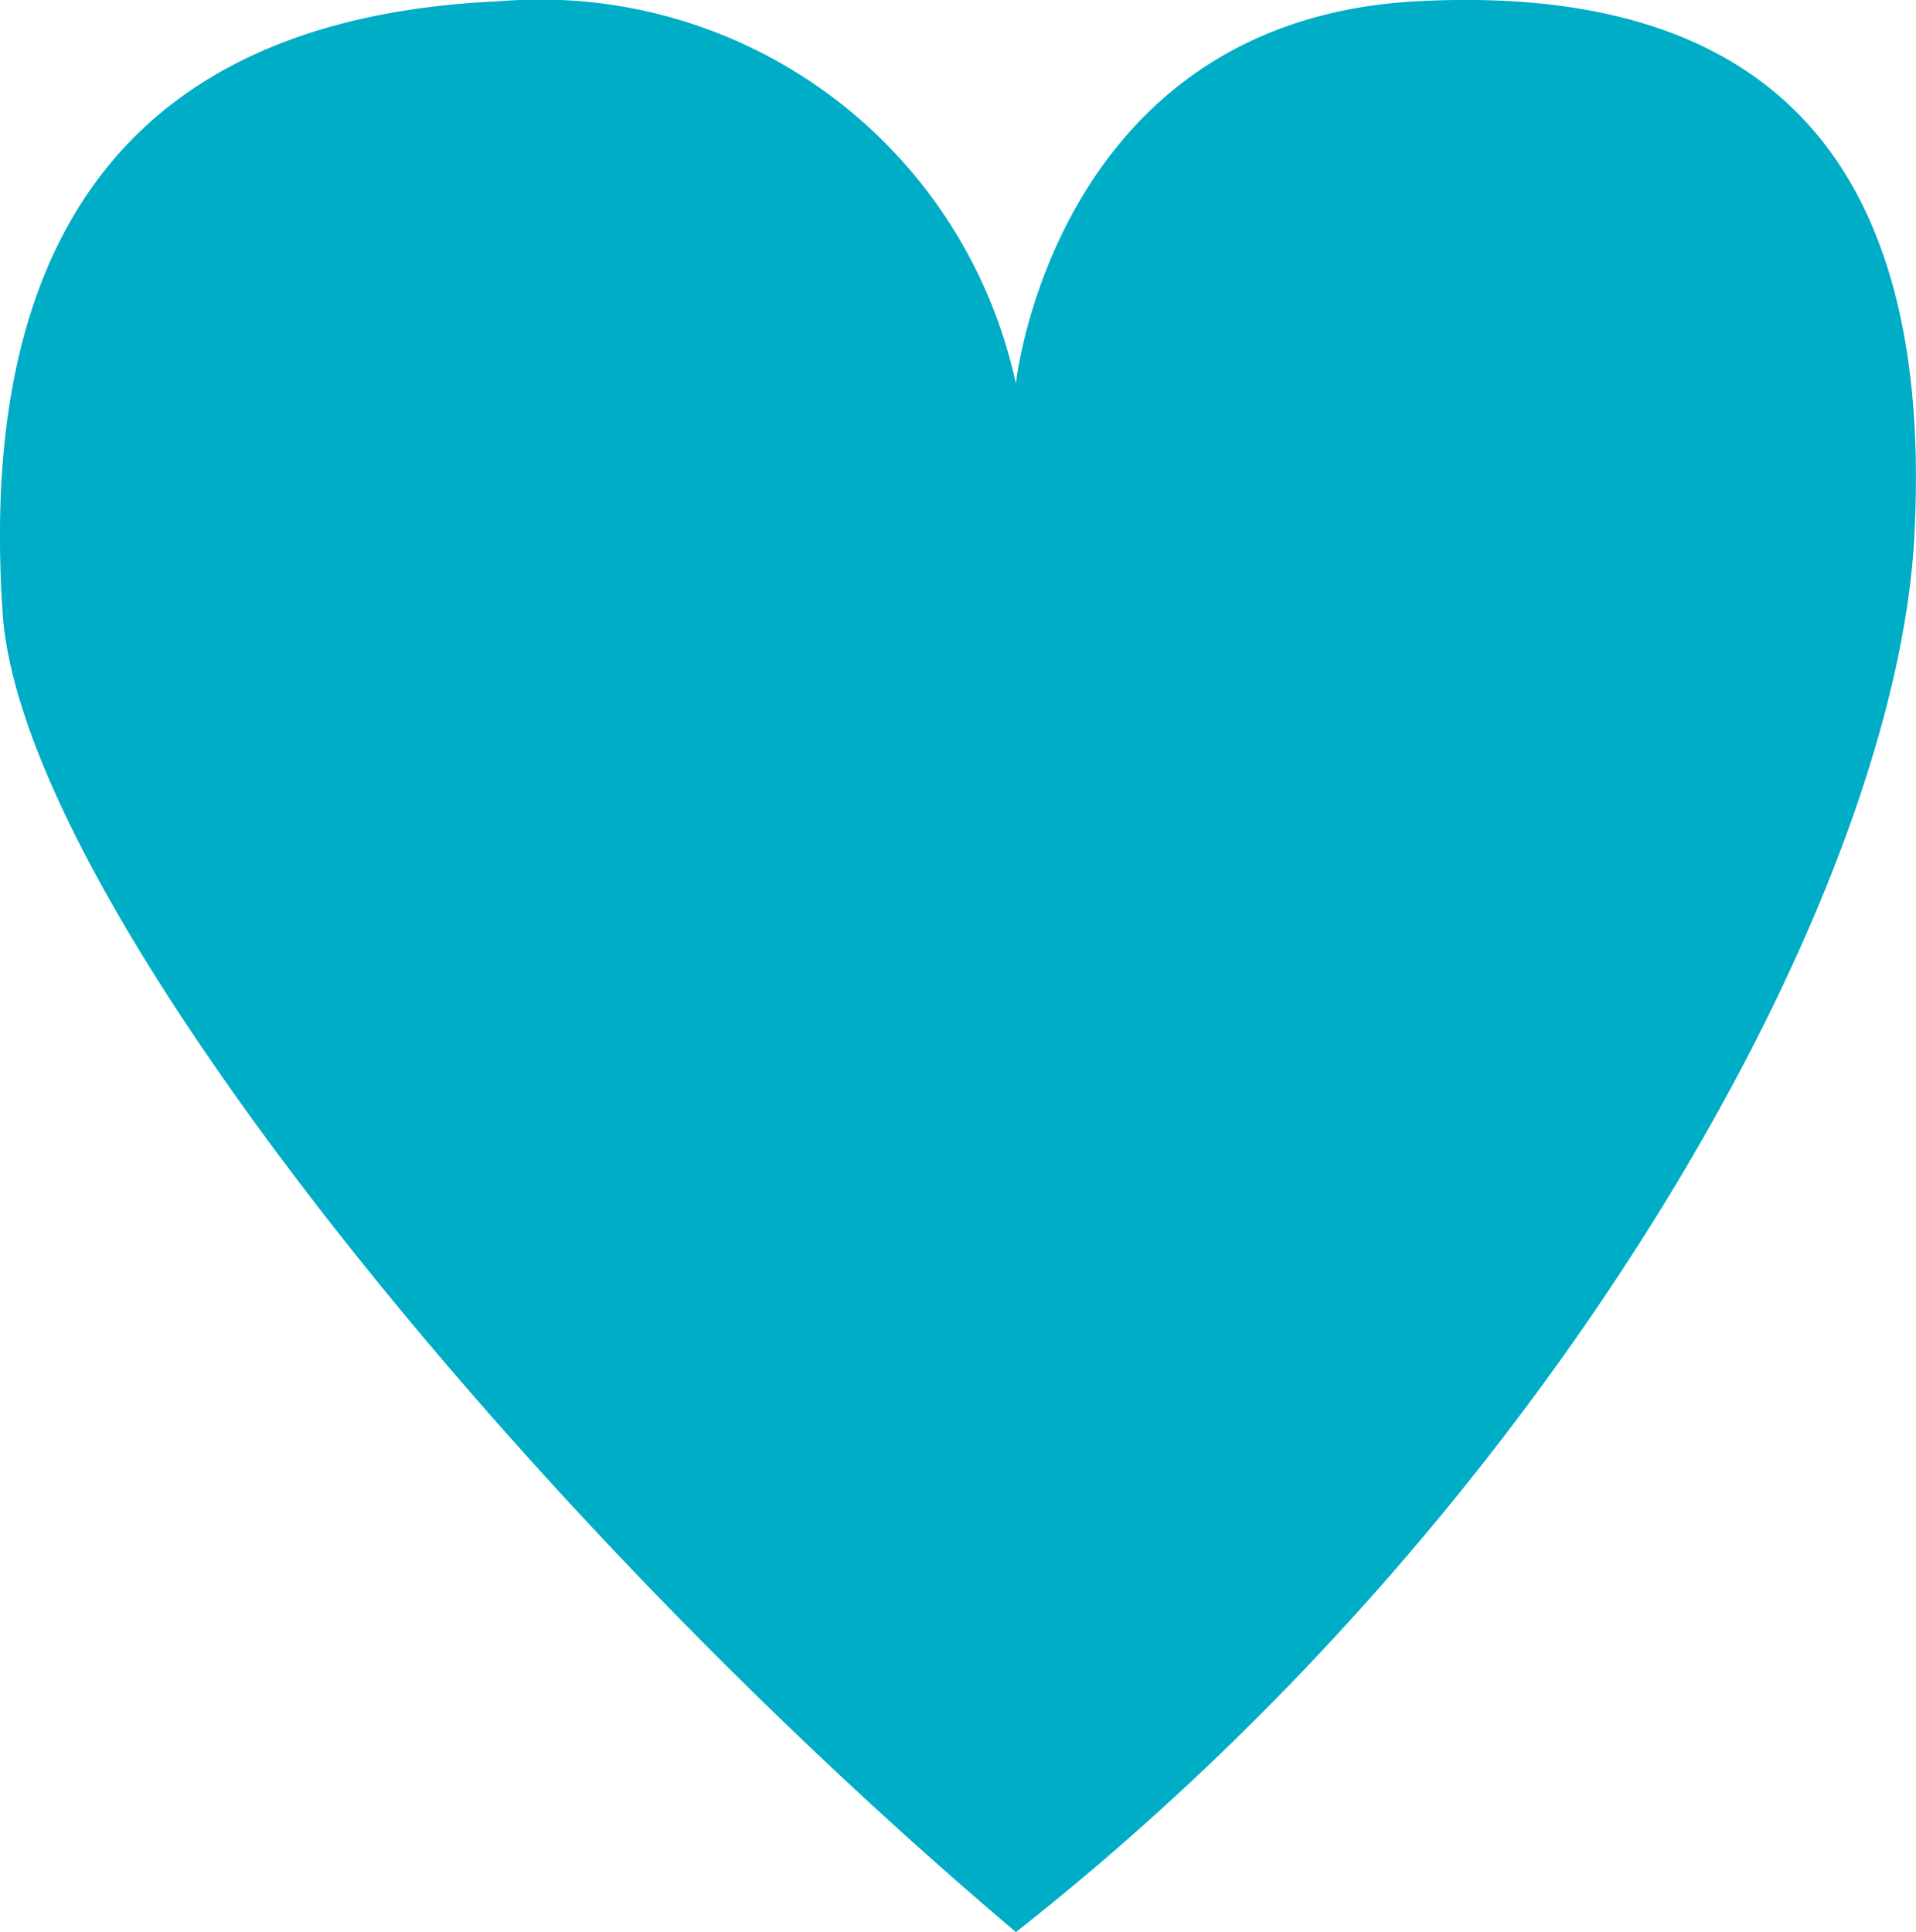
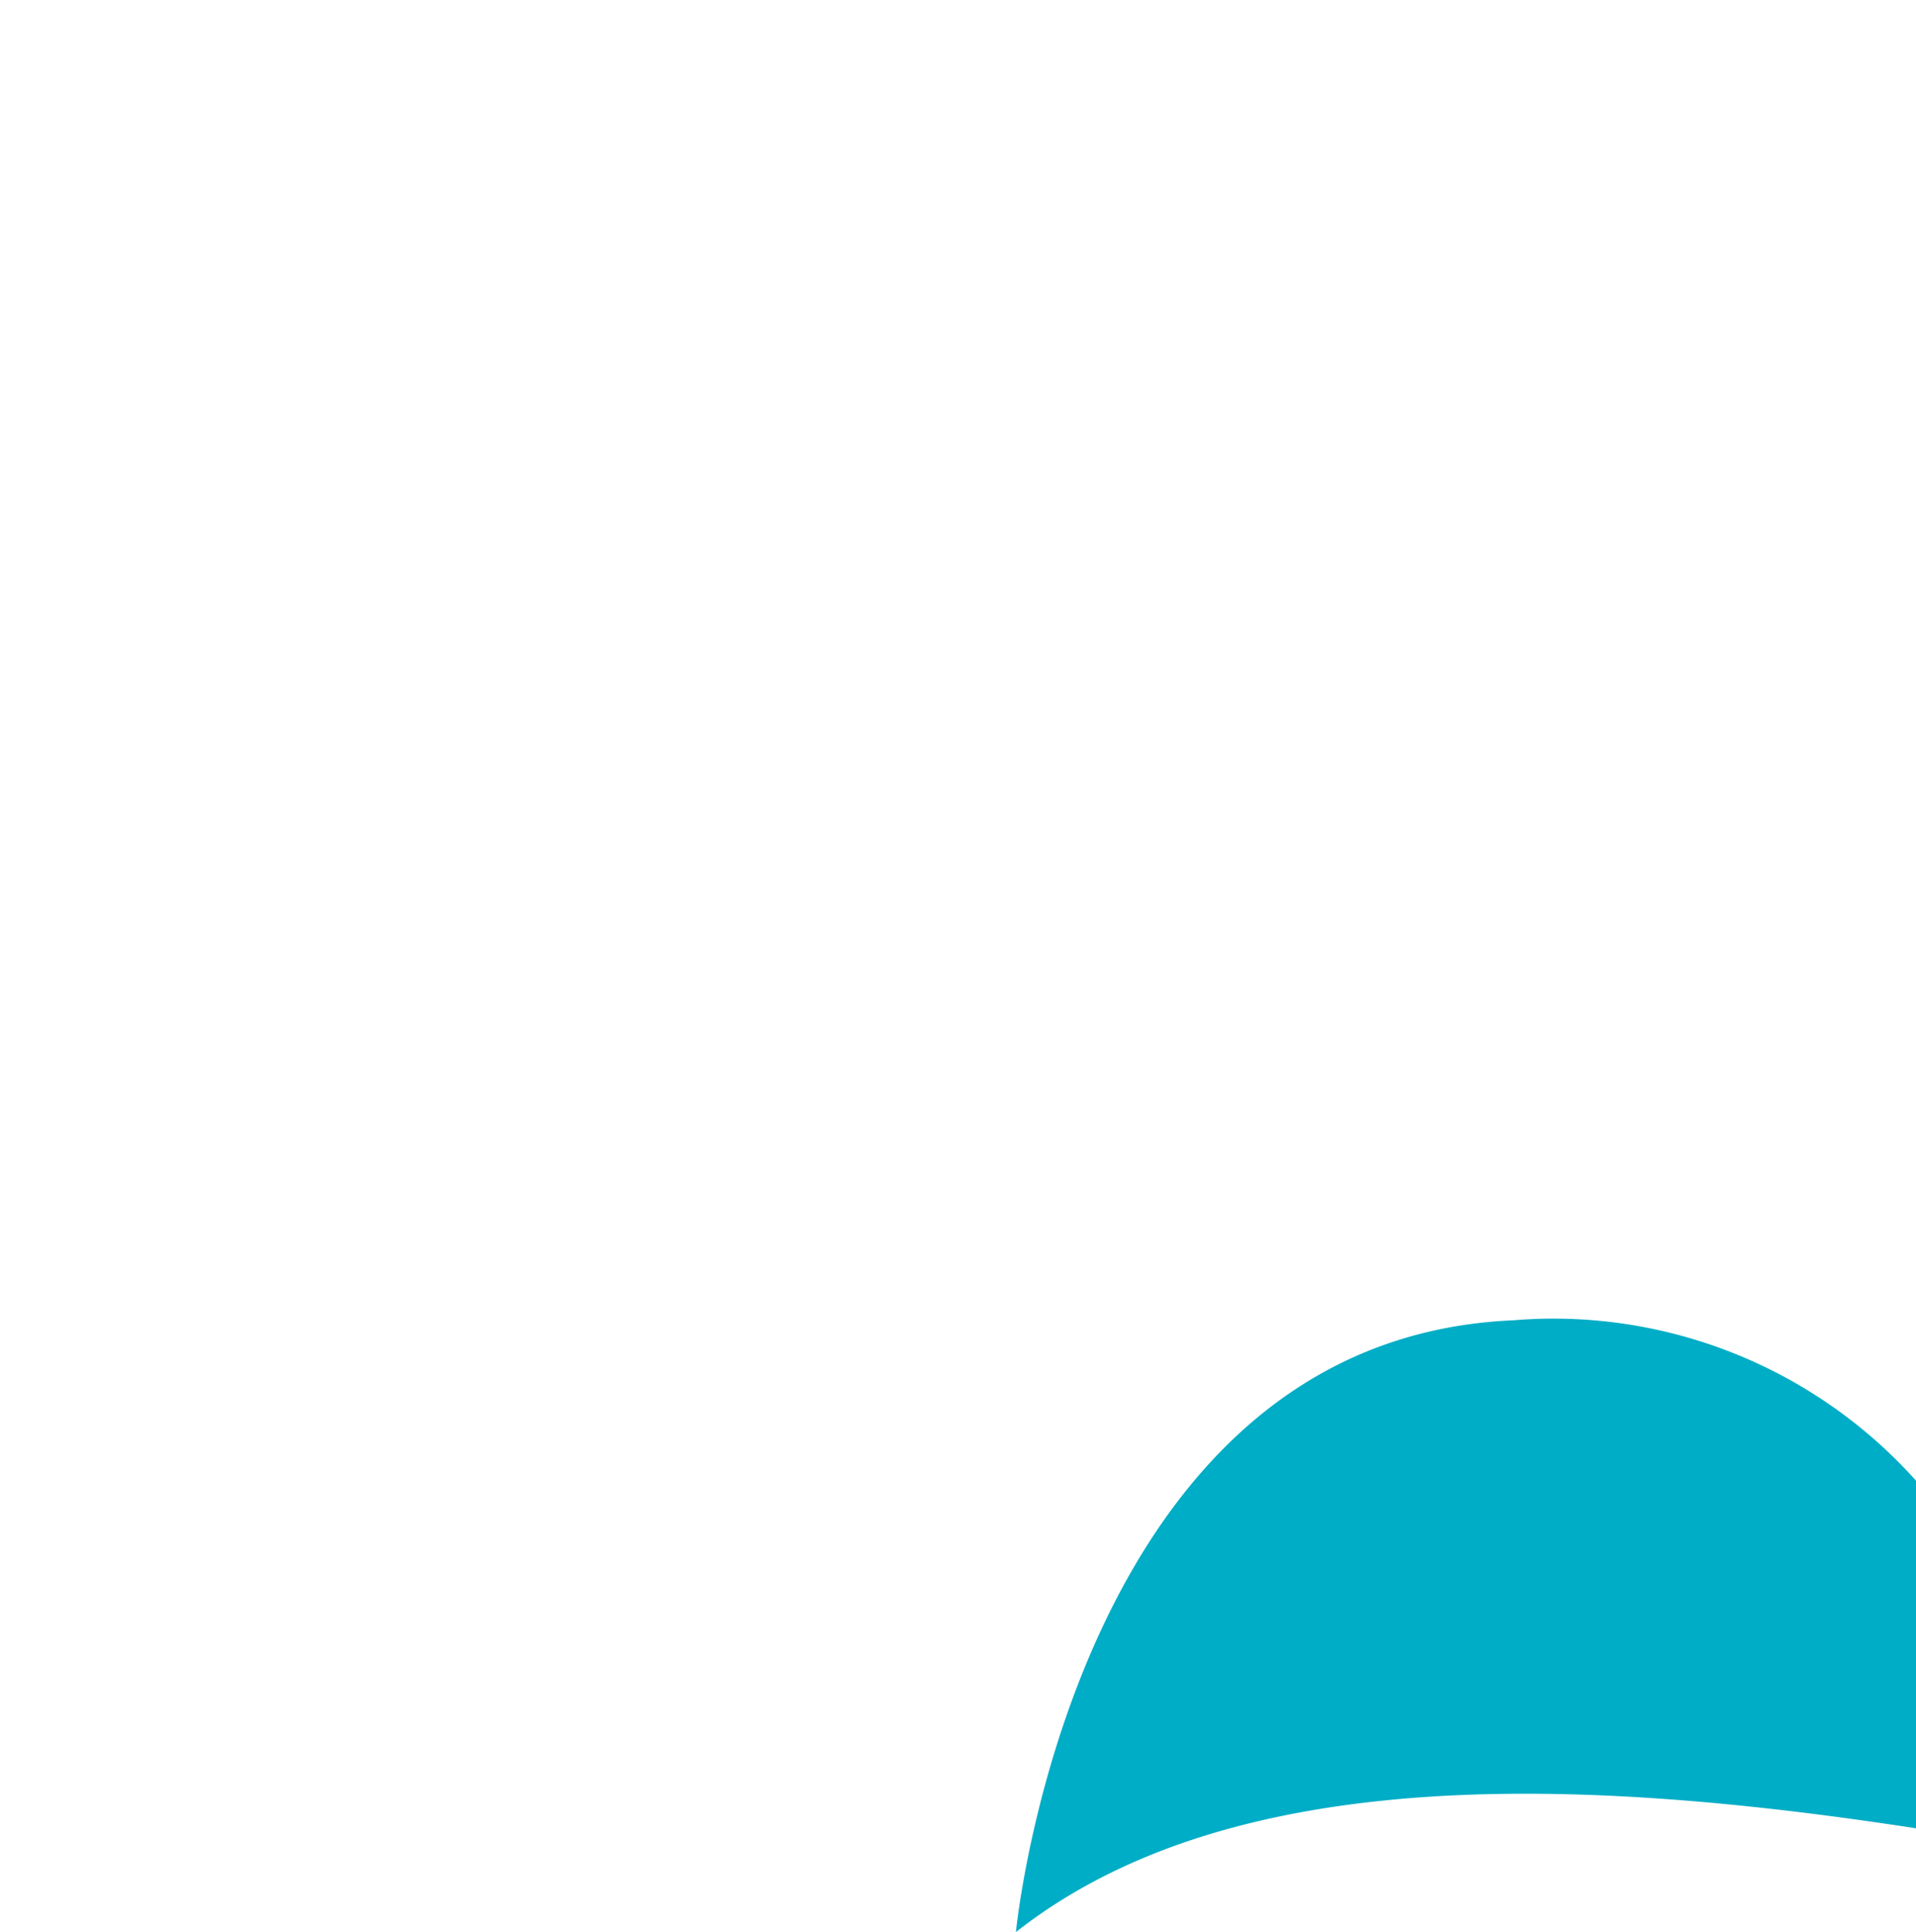
<svg xmlns="http://www.w3.org/2000/svg" width="27.607" height="27.84" viewBox="0 0 27.607 27.84">
-   <path id="Tracé_19" data-name="Tracé 19" d="M11032.354,1620.073c-7.163-6.06-14.323-14.875-14.6-19.007s.825-8.539,7.161-8.815a7.011,7.011,0,0,1,7.438,5.51s.551-5.234,5.784-5.51,7.438,2.479,7.162,7.713S11040.064,1614.013,11032.354,1620.073Z" transform="translate(-11017.716 -1592.233)" fill="#00adc6" />
+   <path id="Tracé_19" data-name="Tracé 19" d="M11032.354,1620.073s.825-8.539,7.161-8.815a7.011,7.011,0,0,1,7.438,5.51s.551-5.234,5.784-5.51,7.438,2.479,7.162,7.713S11040.064,1614.013,11032.354,1620.073Z" transform="translate(-11017.716 -1592.233)" fill="#00adc6" />
</svg>